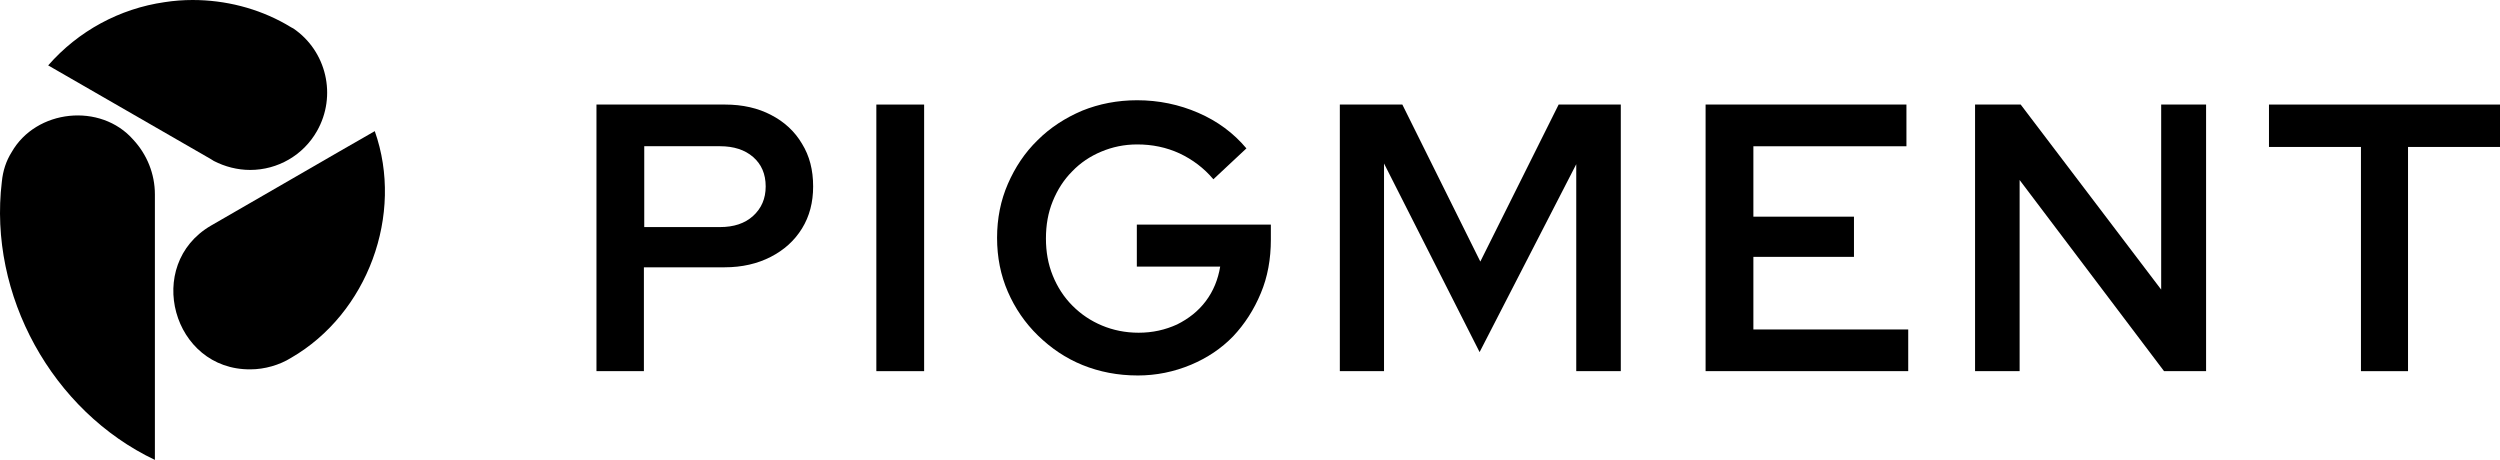
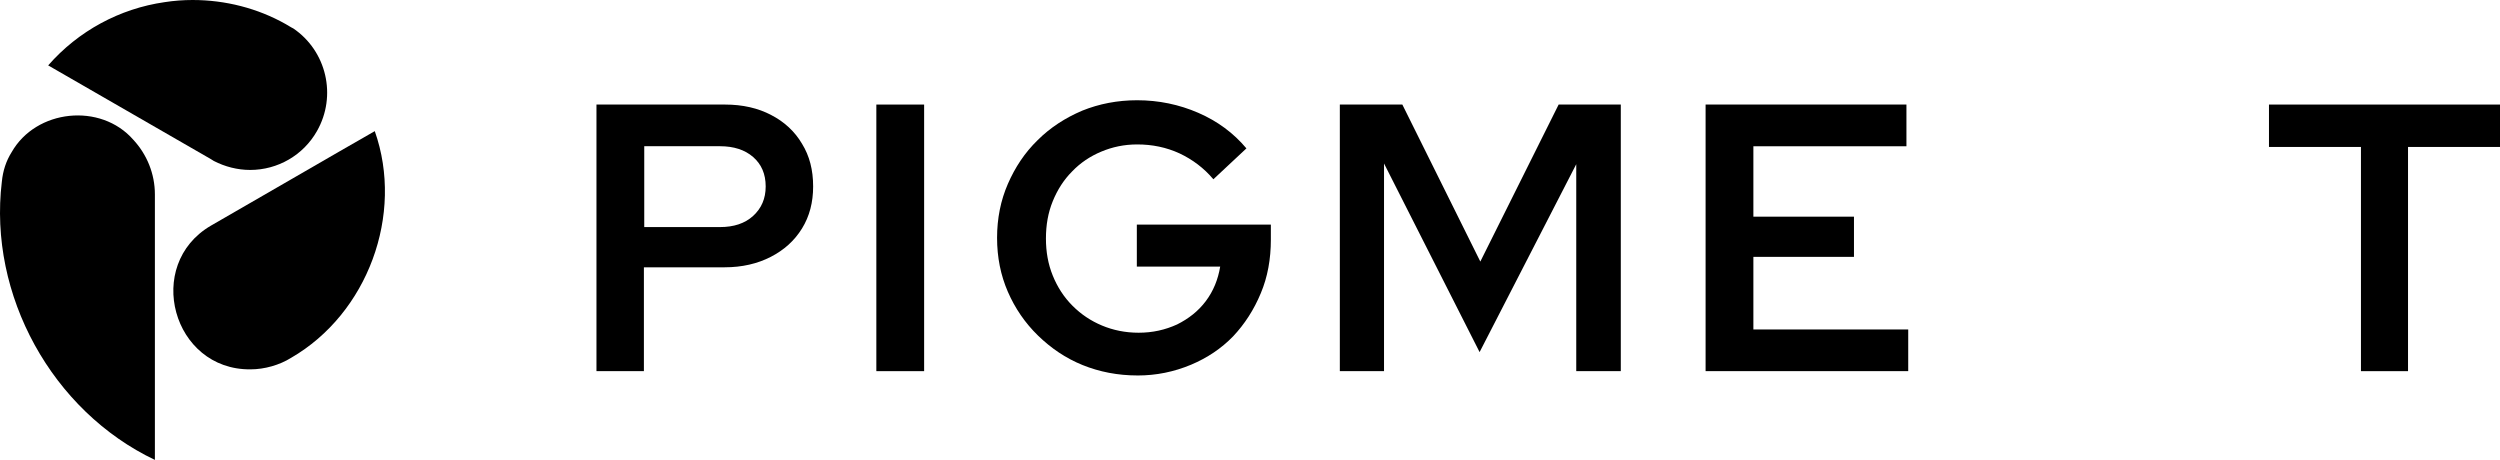
<svg xmlns="http://www.w3.org/2000/svg" id="Layer_1" version="1.1" viewBox="0 0 210 38.632">
  <path d="M50.103,31.177V8.783h10.805c1.479,0,2.777.302,3.863.875,1.117.573,1.992,1.388,2.596,2.414.634,1.026.936,2.203.936,3.591,0,1.328-.302,2.505-.936,3.531-.634,1.026-1.509,1.811-2.626,2.384-1.117.574-2.414.875-3.863.875h-6.791v8.722h-3.984ZM54.117,19.074h6.368c1.147,0,2.083-.302,2.777-.936.694-.634,1.056-1.449,1.056-2.475,0-1.056-.362-1.871-1.056-2.475-.694-.604-1.63-.905-2.777-.905h-6.368v6.791Z" />
  <path d="M73.613,31.177V8.783h4.014v22.394h-4.014Z" />
  <path d="M95.554,31.539c-1.66,0-3.199-.302-4.618-.875-1.418-.574-2.656-1.419-3.742-2.475-1.087-1.056-1.932-2.294-2.535-3.682s-.905-2.897-.905-4.527.302-3.139.905-4.527c.604-1.388,1.418-2.626,2.505-3.682,1.056-1.056,2.324-1.871,3.742-2.475,1.419-.573,2.958-.875,4.618-.875,1.811,0,3.531.362,5.131,1.056,1.6.694,2.958,1.69,4.044,2.988l-2.776,2.595c-.785-.936-1.751-1.66-2.837-2.173-1.117-.513-2.294-.754-3.561-.754-1.087,0-2.082.211-3.018.604-.936.392-1.751.936-2.445,1.66-.694.694-1.237,1.539-1.63,2.505-.392.966-.573,1.992-.573,3.139,0,1.117.181,2.143.573,3.109.392.966.936,1.811,1.66,2.535.724.724,1.539,1.268,2.475,1.66.936.392,1.962.604,3.078.604,1.177,0,2.233-.241,3.229-.694.966-.483,1.781-1.117,2.415-1.962.634-.845,1.026-1.811,1.207-2.897h-7.002v-3.531h11.258v1.268c0,1.63-.272,3.139-.845,4.497-.574,1.388-1.359,2.596-2.324,3.622-.996,1.026-2.173,1.811-3.532,2.384-1.448.604-2.927.905-4.497.905Z" />
  <path d="M112.546,31.177V8.783h5.251l6.55,13.189,6.579-13.189h5.221v22.394h-3.742V13.793l-8.119,15.784-8.028-15.845v17.445h-3.712Z" />
  <path d="M143.27,31.177V8.783h16.871v3.501h-12.857v5.915h8.45v3.38h-8.45v6.096h13.007v3.501h-17.021Z" />
-   <path d="M165.905,31.177V8.783h3.833l11.801,15.543v-15.543h3.772v22.394h-3.531l-12.132-16.056v16.056h-3.743Z" />
  <path d="M198.32,31.177V12.344h-7.726v-3.561h19.406v3.561h-7.726v18.833h-3.954Z" />
  <path d="M21.039,31.026c-6.549.06-8.964-8.783-3.32-12.072,2.535-1.449,11.107-6.428,13.762-7.938,2.475,7.002-.604,15.332-7.032,19.044-.966.604-2.233.966-3.41.966Z" />
  <path d="M21.008,14.275c-1.056,0-2.113-.272-3.048-.755l-.241-.151L4.047,5.493C6.582,2.596,10.053.724,13.825.181c.785-.121,1.569-.181,2.354-.181,2.746,0,5.463.694,7.817,2.022.06.03.543.332.634.362,2.807,1.901,3.682,5.674,1.992,8.632-1.147,2.022-3.29,3.26-5.614,3.26Z" />
  <path d="M13.011,38.632C4.379,34.527-.993,24.779.154,15.272c.091-.936.362-1.75.815-2.475,2.052-3.622,7.485-4.195,10.231-1.056,1.147,1.237,1.811,2.867,1.811,4.587v22.304Z" />
</svg>